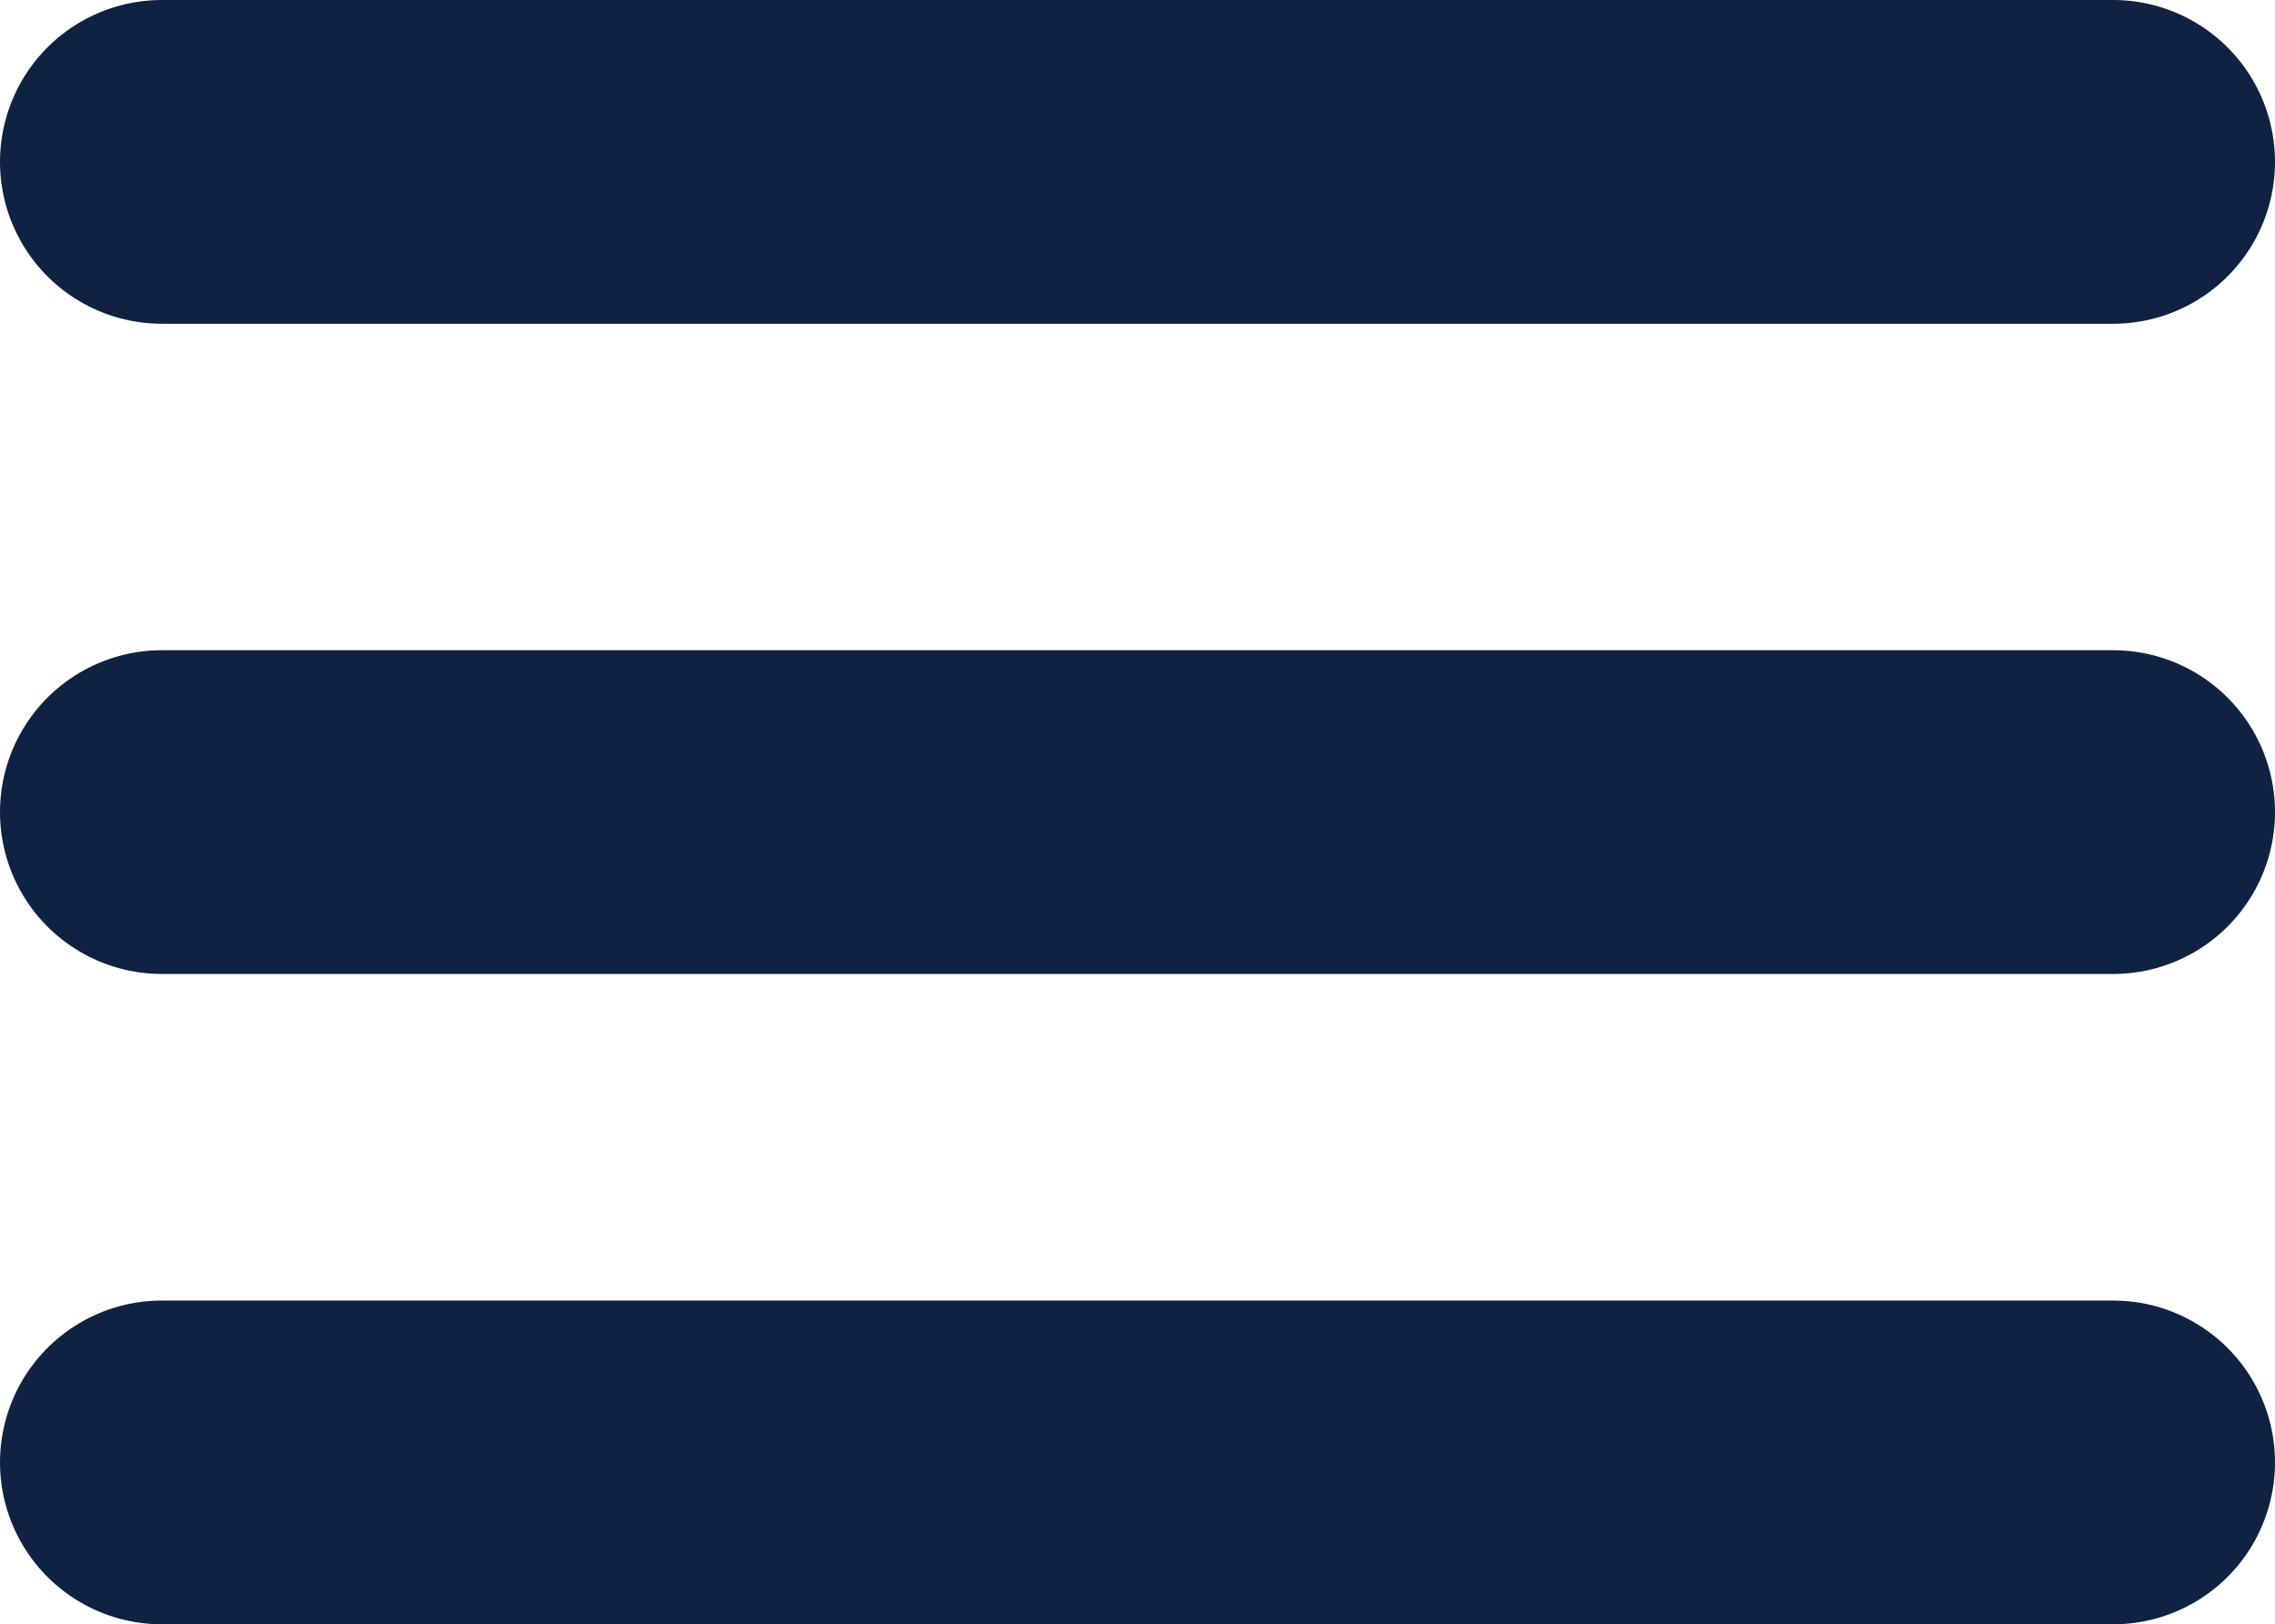
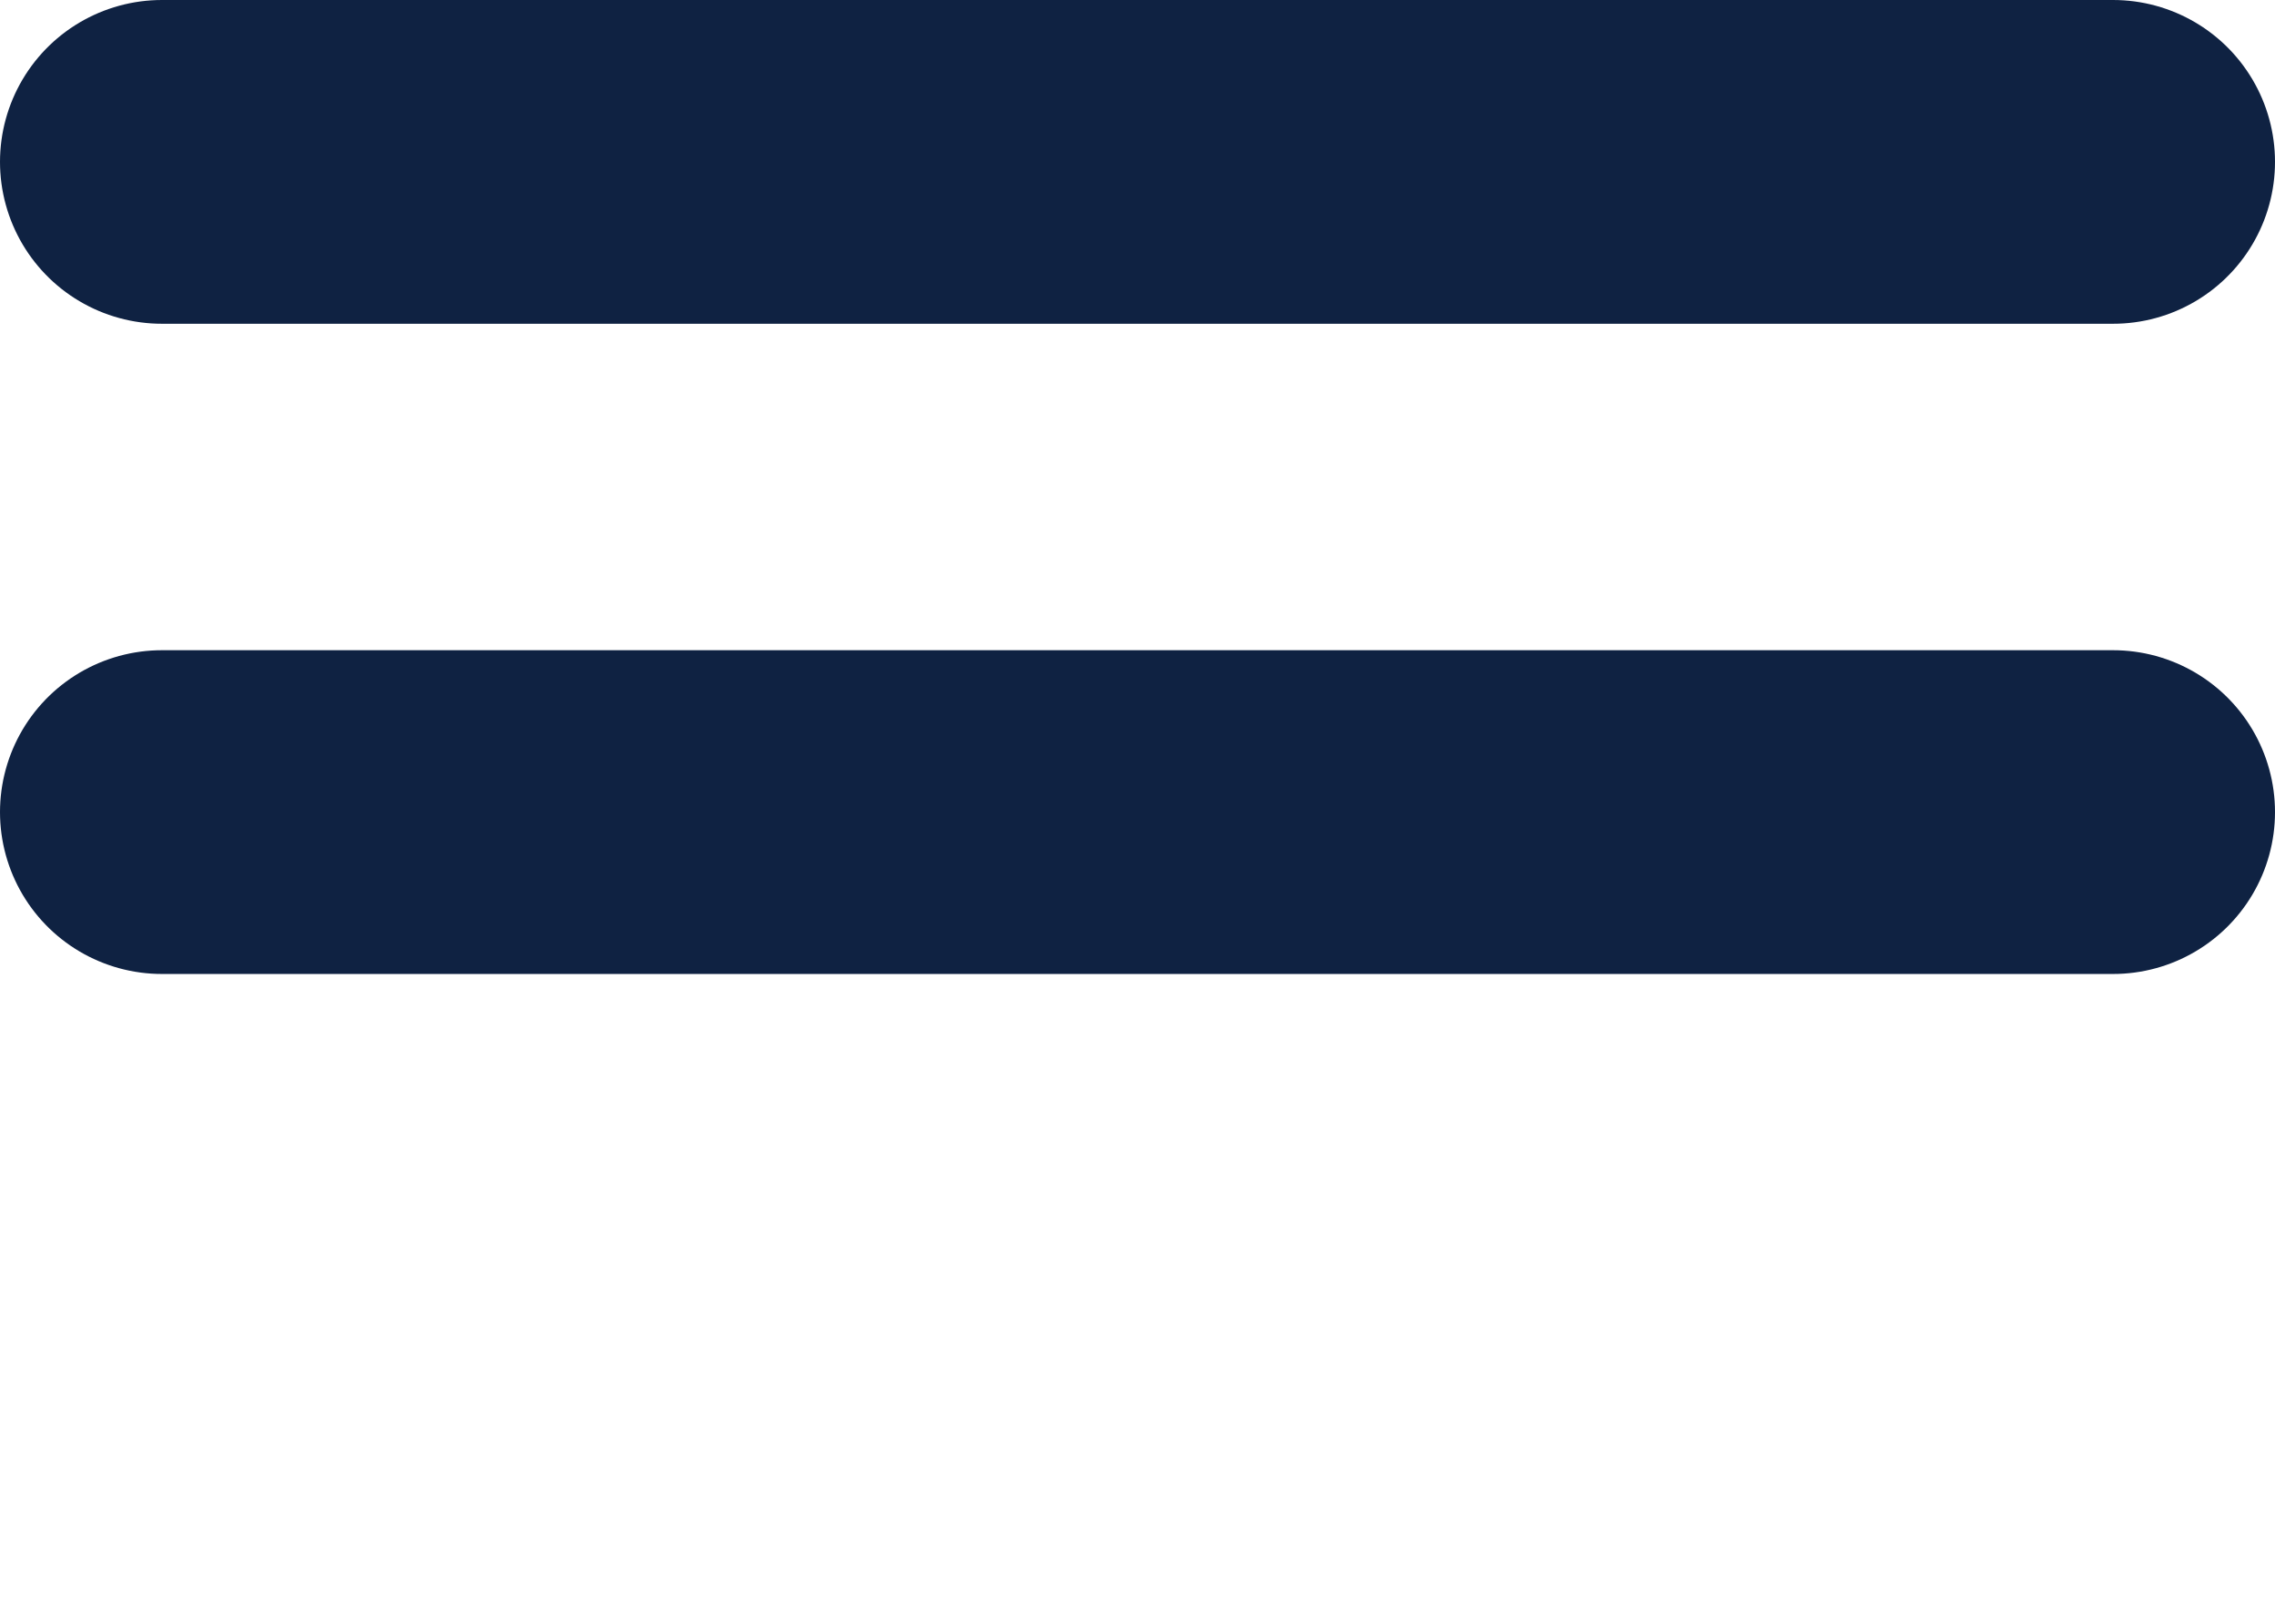
<svg xmlns="http://www.w3.org/2000/svg" width="21.076" height="15.051" viewBox="0 0 21.076 15.051">
  <g id="Icon_feather-menu" data-name="Icon feather-menu" transform="translate(-3 -7.5)">
    <path id="Path_6378" data-name="Path 6378" d="M4.5,18H22.576" transform="translate(0 -2.975)" fill="none" stroke="#0f2242" stroke-linecap="round" stroke-linejoin="round" stroke-width="3" />
    <path id="Path_6379" data-name="Path 6379" d="M4.5,9H22.576" fill="none" stroke="#0f2242" stroke-linecap="round" stroke-linejoin="round" stroke-width="3" />
-     <path id="Path_6380" data-name="Path 6380" d="M4.5,27H22.576" transform="translate(0 -5.949)" fill="none" stroke="#0f2242" stroke-linecap="round" stroke-linejoin="round" stroke-width="3" />
  </g>
</svg>